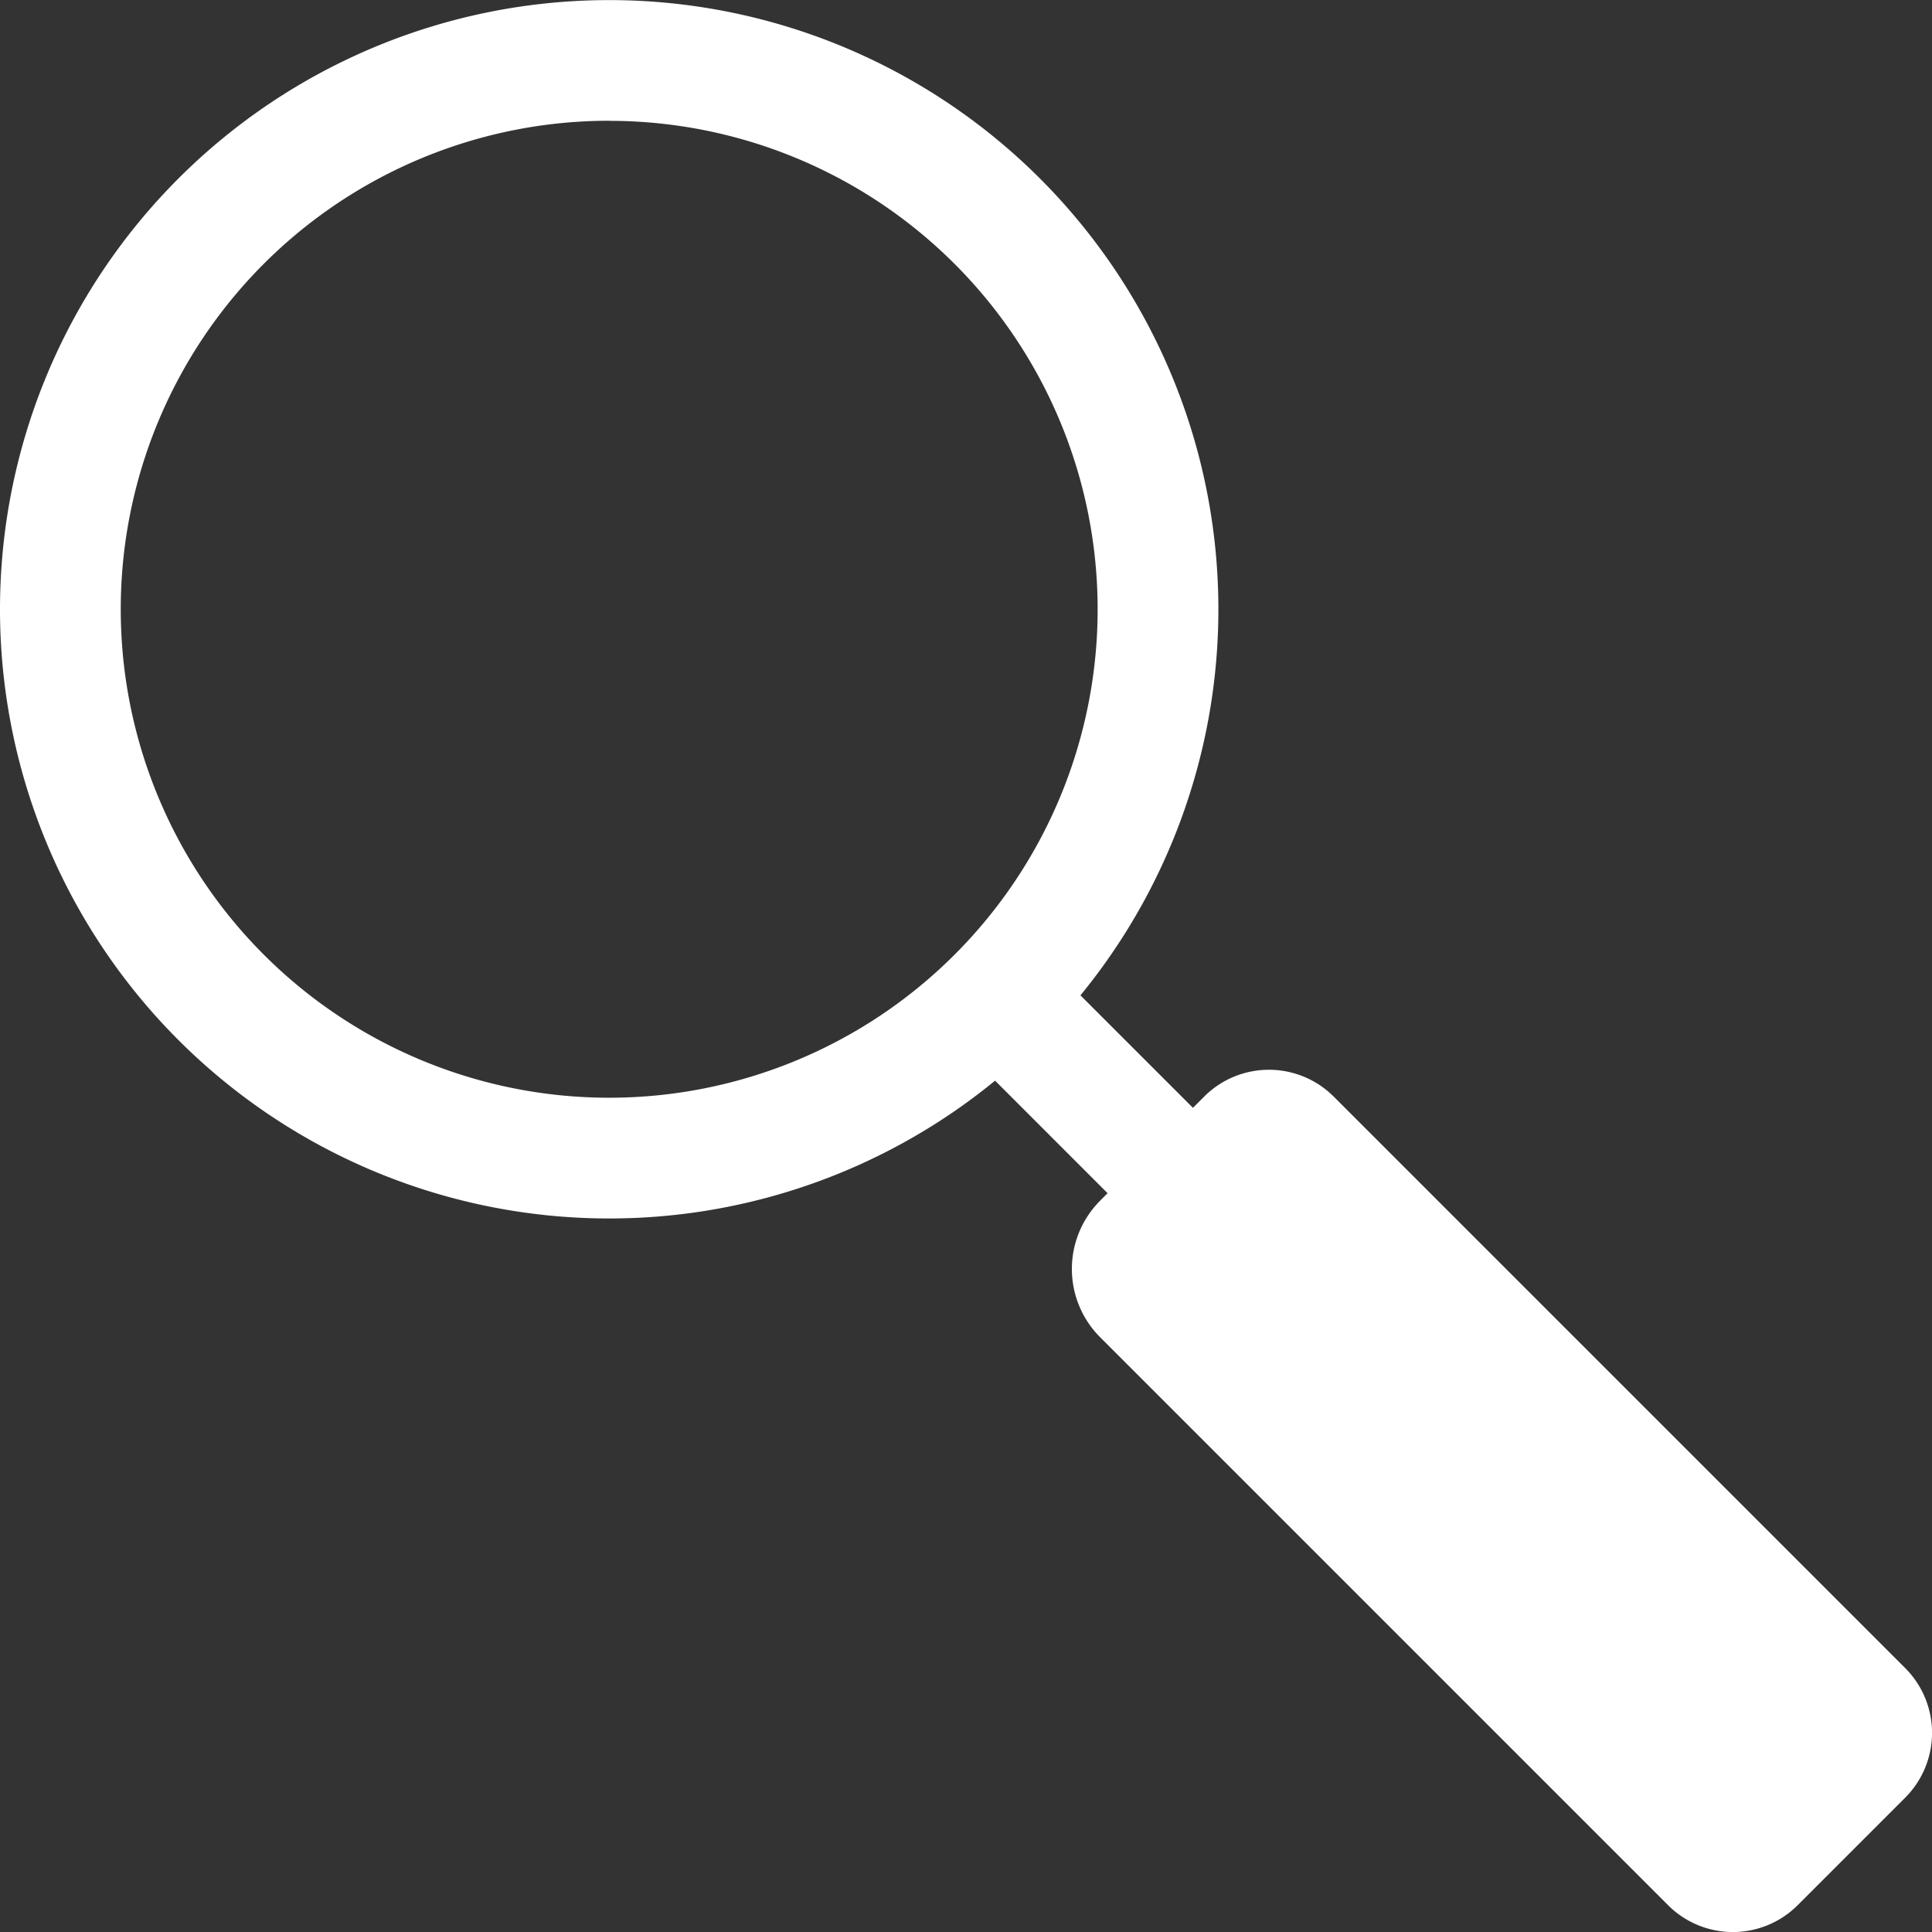
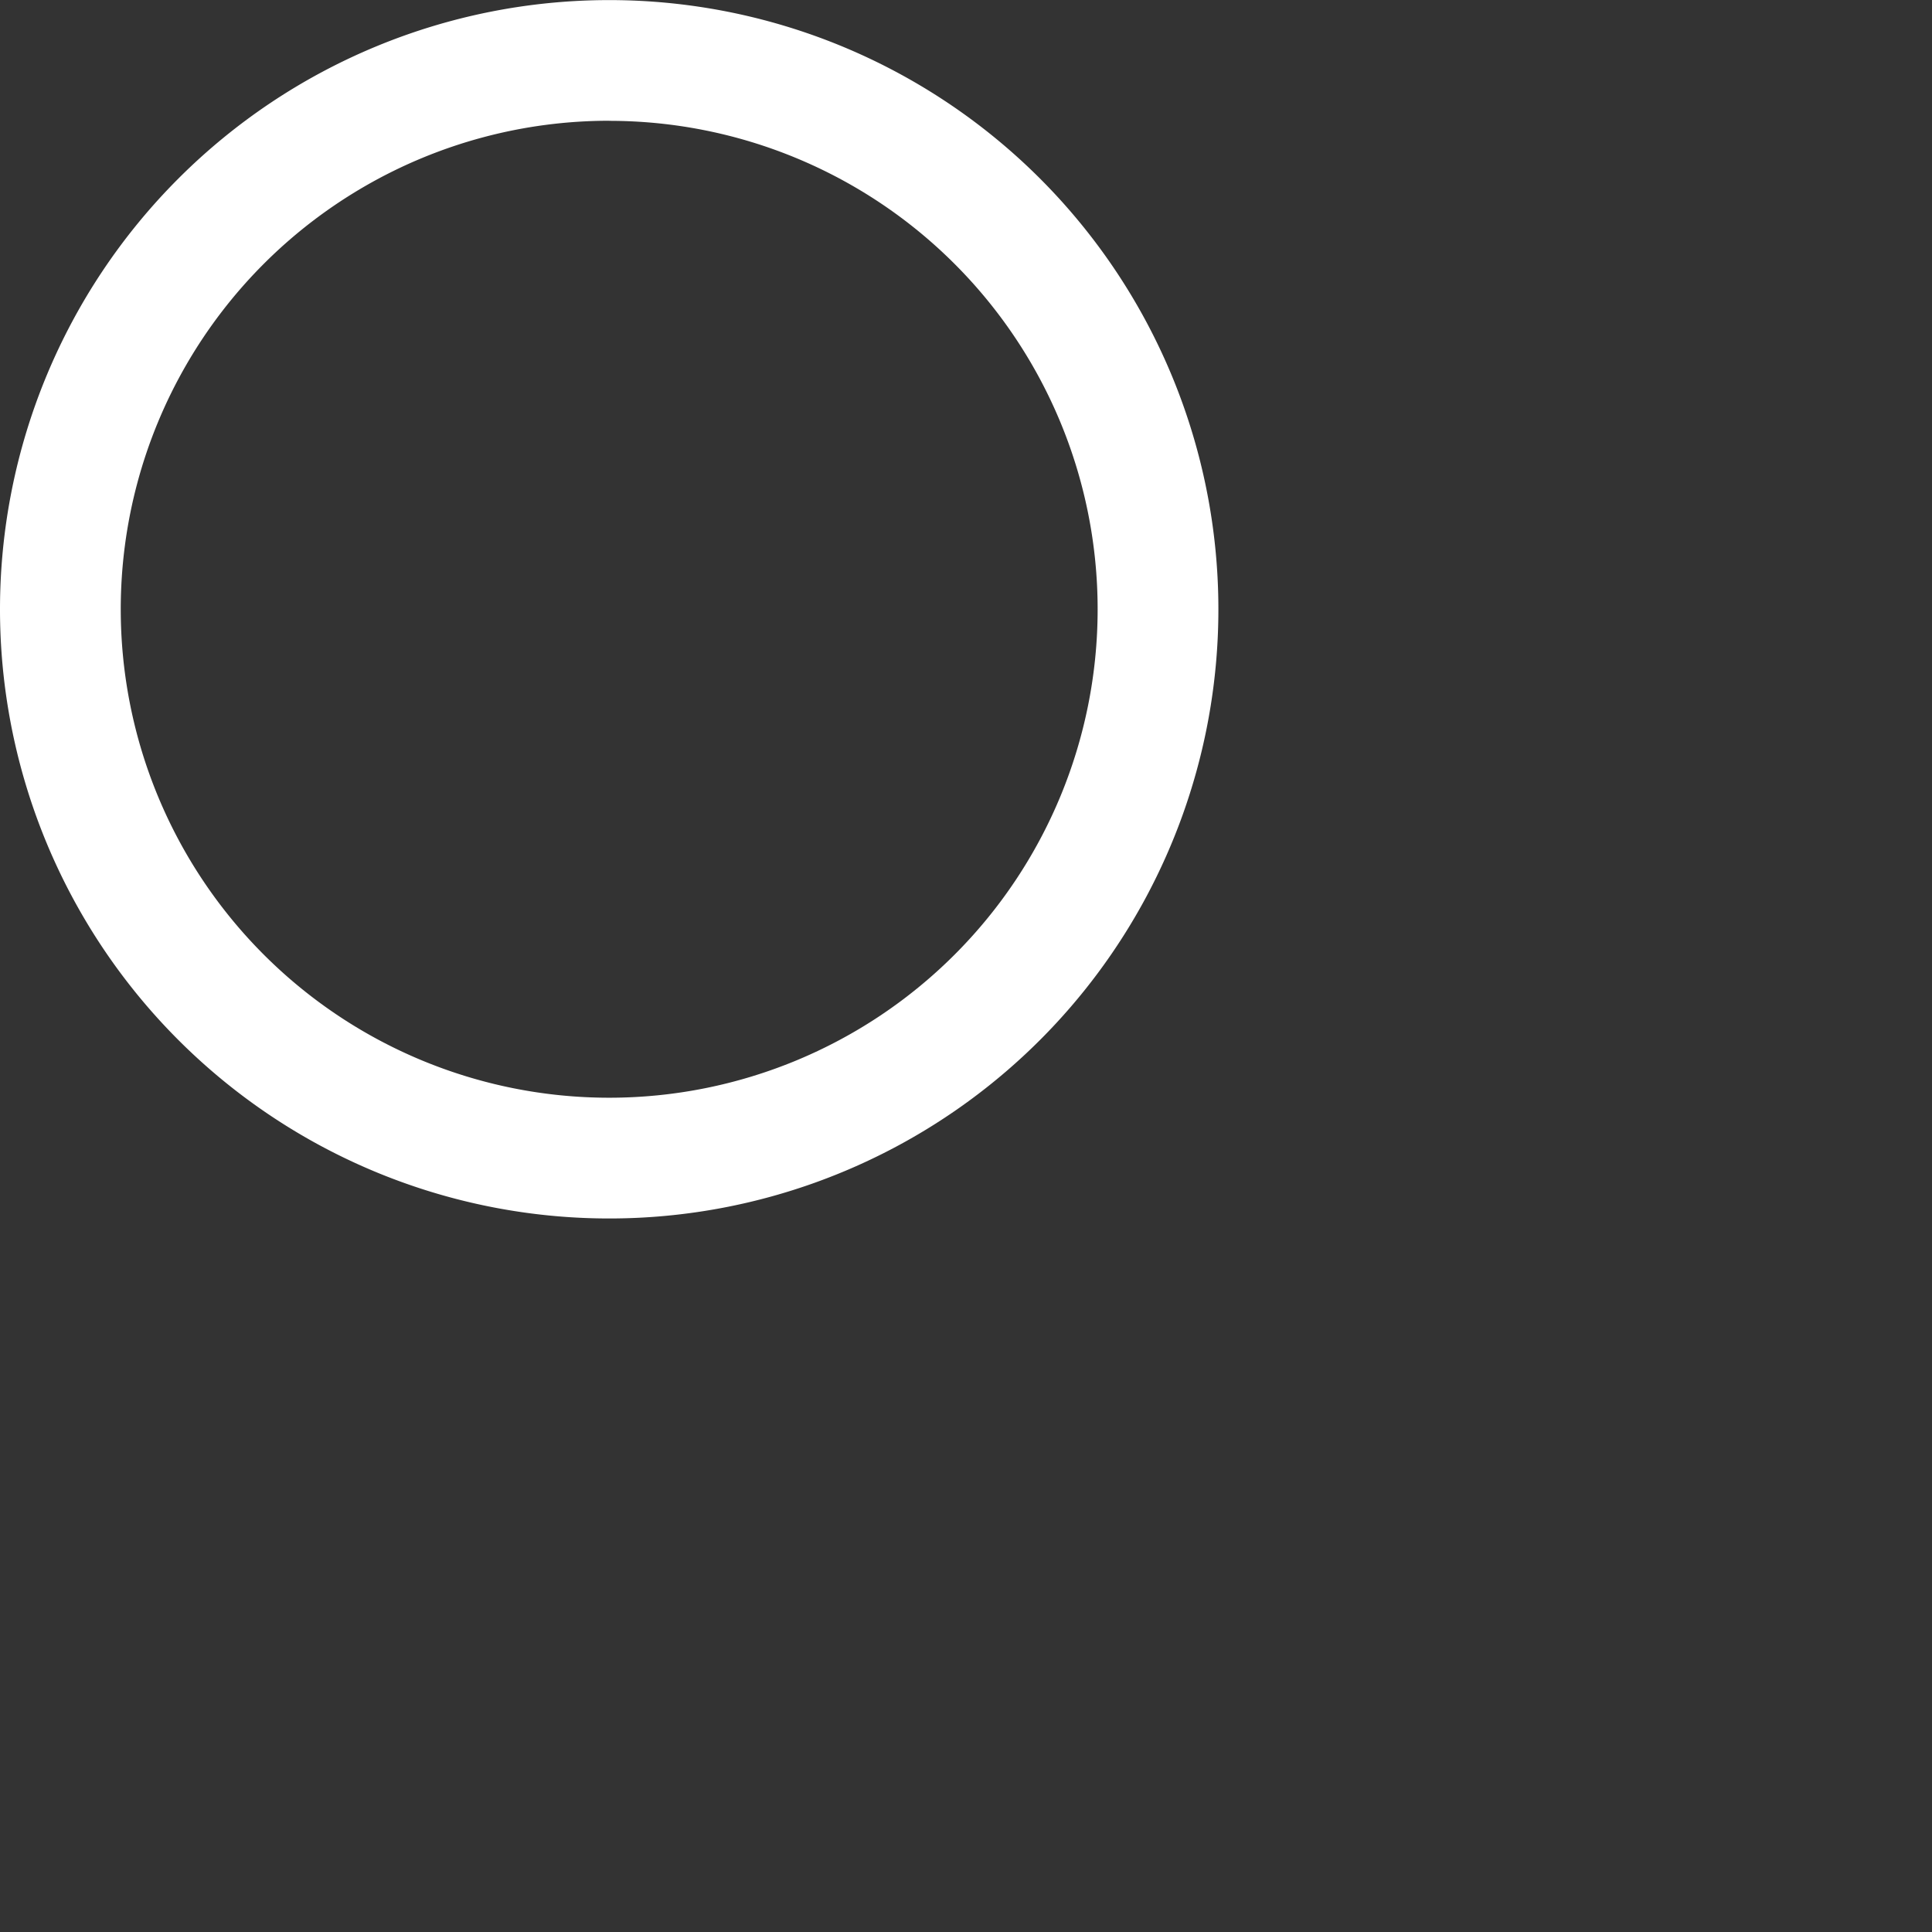
<svg xmlns="http://www.w3.org/2000/svg" id="Layer_x0020_1" width="22" height="22" viewBox="0 0 22 22">
  <rect x="0" y="0" width="22" height="22" fill="#333333" stroke="none" />
  <g id="_244482640">
-     <path id="_244484224" d="M1013.5,1012.527l1.9,1.9a.687.687,0,1,1-.972.972l-1.9-1.9a.687.687,0,0,1,.972-.972Z" transform="translate(-1001.497 -1001.493)" fill="#fff" fill-rule="evenodd" />
-     <path id="_244484464" d="M1108.606,1108.028l1.184-1.184a1.043,1.043,0,0,1,1.473,0l6.51,6.51a1.043,1.043,0,0,1,0,1.473l-1.227,1.227a1.043,1.043,0,0,1-1.473,0l-6.467-6.467a1.1,1.1,0,0,1,0-1.558Z" transform="translate(-1096.077 -1094.358)" fill="#fff" />
    <path id="_244483264" d="M262.937,256A6.937,6.937,0,1,1,256,262.936,6.937,6.937,0,0,1,262.937,256Zm0,1.375a5.562,5.562,0,1,1-5.562,5.562A5.562,5.562,0,0,1,262.937,257.374Z" transform="translate(-256 -255.999)" fill="#fff" fill-rule="evenodd" />
  </g>
</svg>